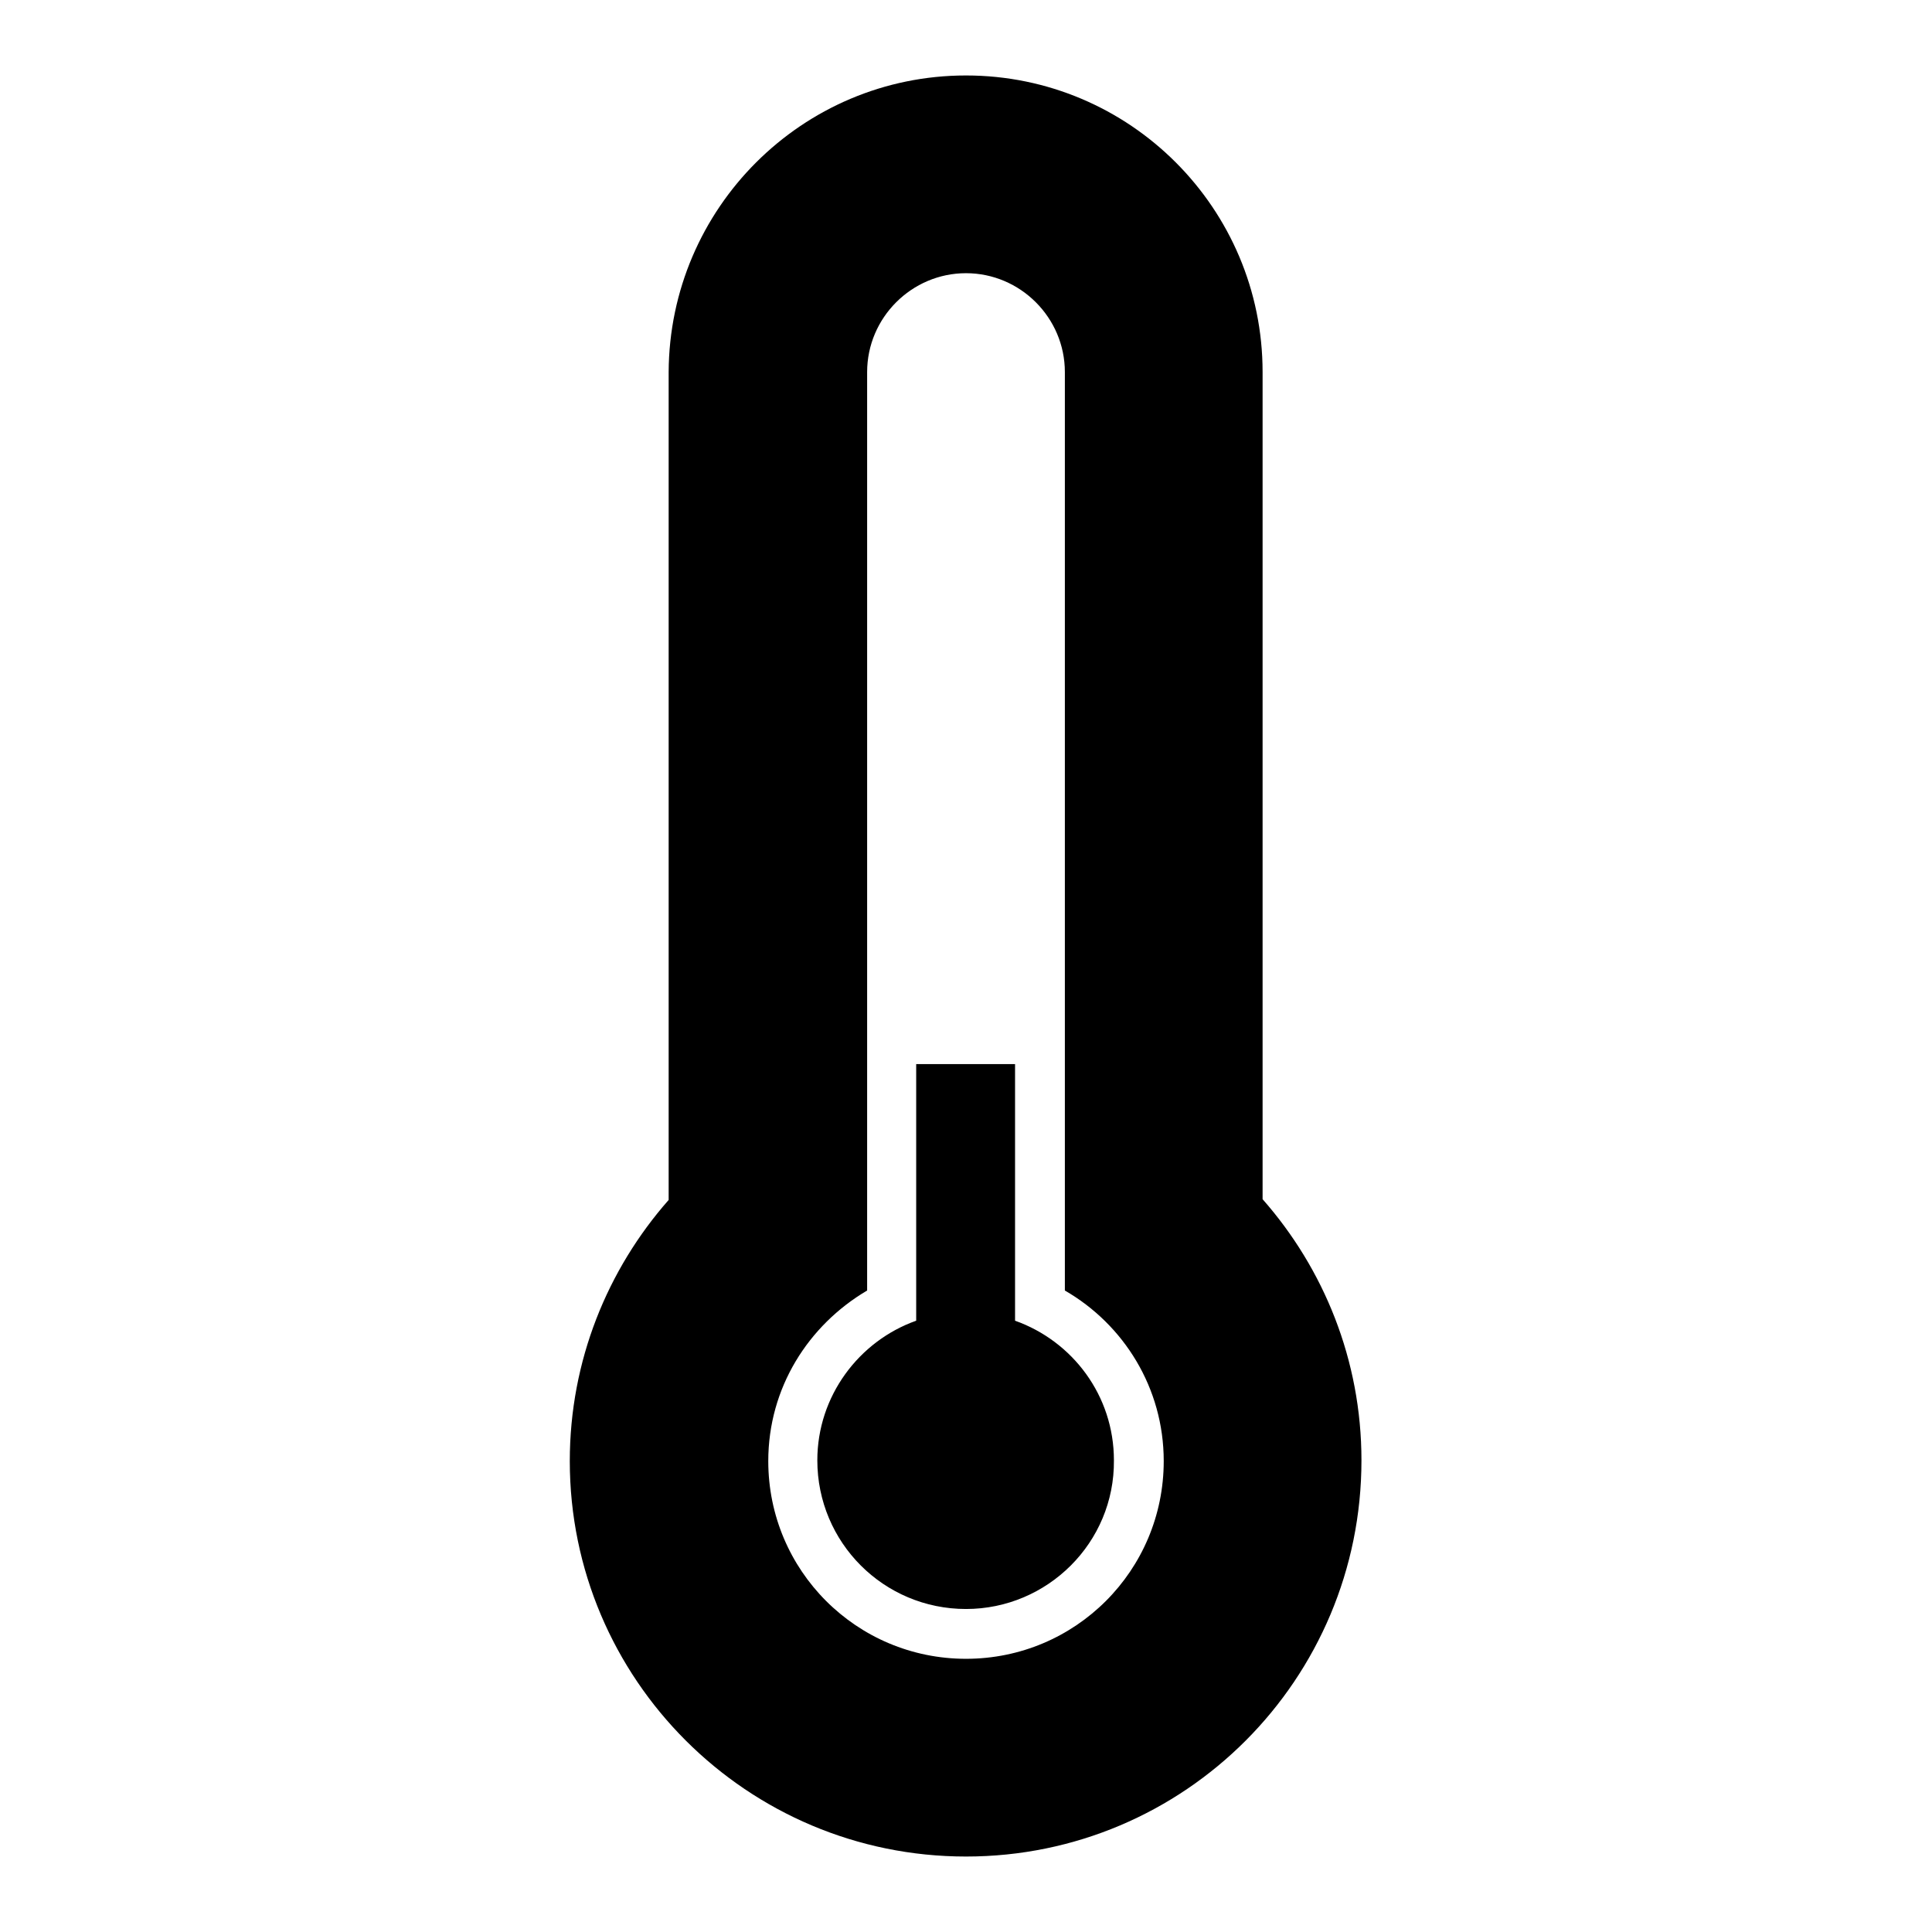
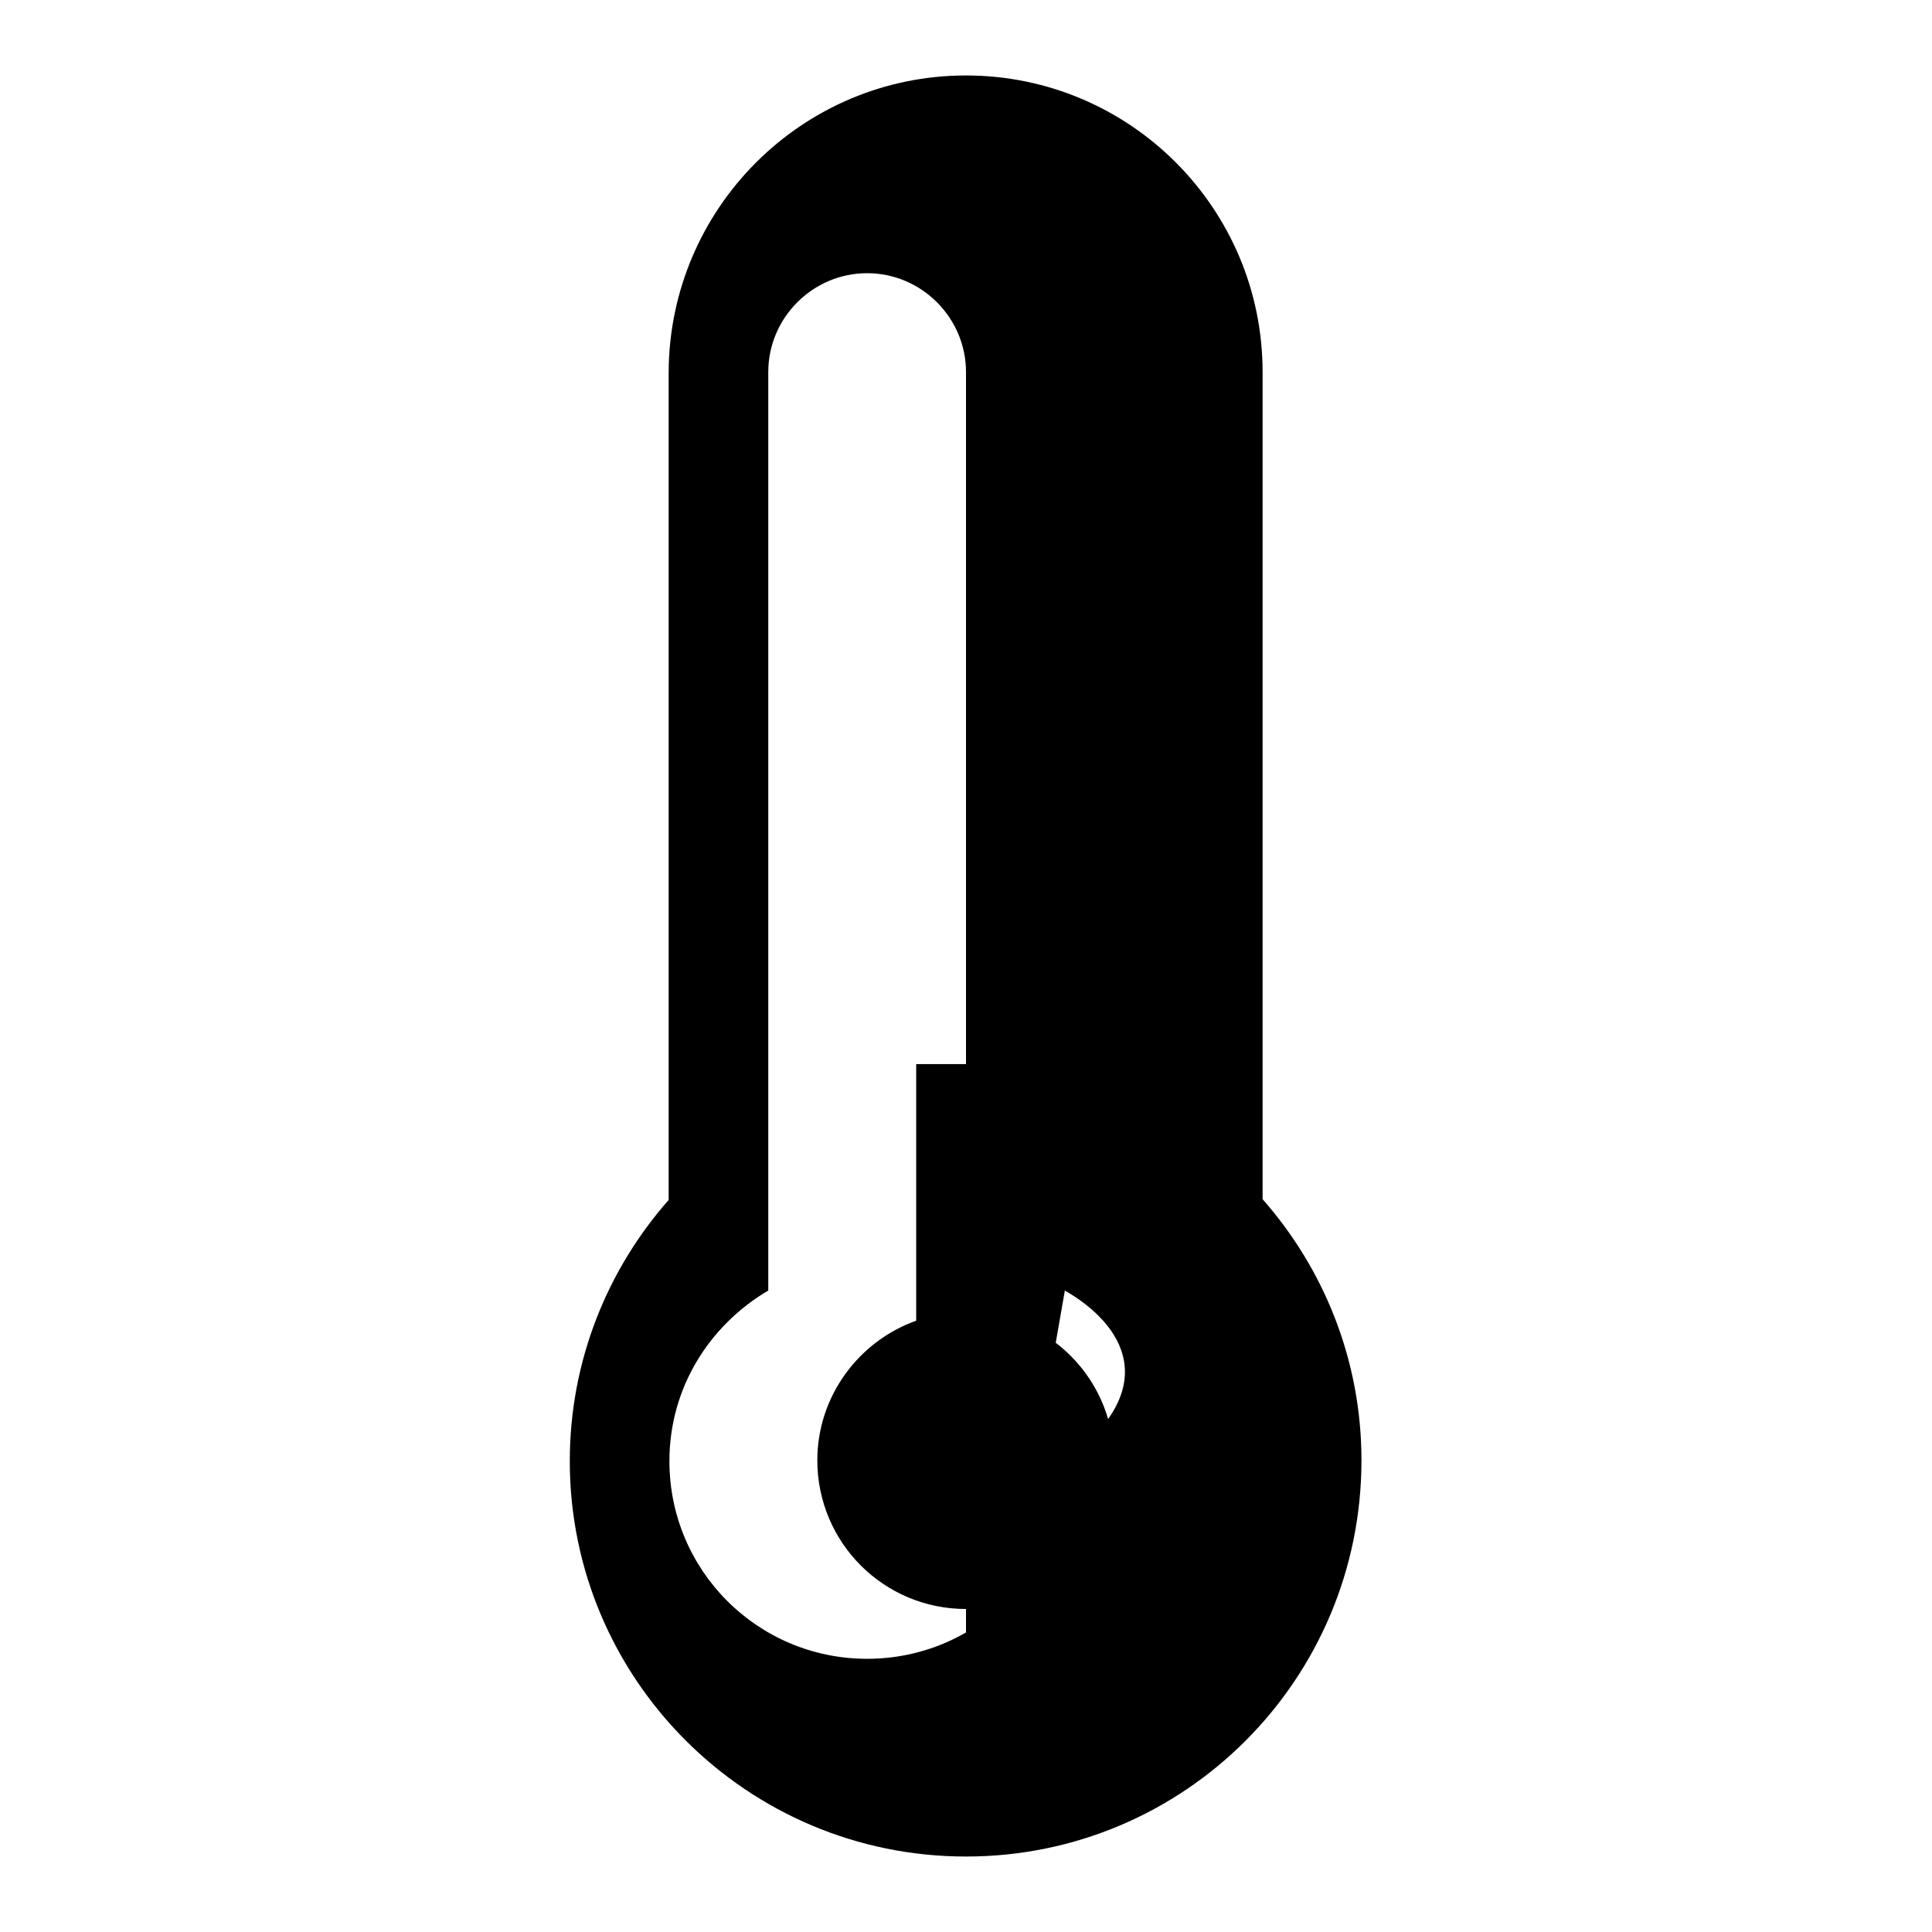
<svg xmlns="http://www.w3.org/2000/svg" version="1.1" x="0px" y="0px" viewBox="0 0 256 256" enable-background="new 0 0 256 256" xml:space="preserve">
  <g>
    <g>
-       <path fill="#000000" d="M128,246c-29,0-52.5-23.5-52.5-52.4c0-13.3,5-25.4,13.1-34.6V49.3C88.7,27.6,106.3,10,128,10c21.7,0,39.3,17.6,39.3,39.3v109.6c8.1,9.2,13.1,21.3,13.1,34.6C180.4,222.5,157,246,128,246z M141.1,171v-28.1V75.6V49.3c0-7.2-5.9-13.1-13.1-13.1s-13.1,5.9-13.1,13.1v26.2v67.3V171c-7.8,4.6-13.1,12.9-13.1,22.6c0,14.5,11.7,26.2,26.2,26.2c14.5,0,26.2-11.7,26.2-26.2C154.2,183.9,148.9,175.5,141.1,171z M128,213.2c-10.9,0-19.7-8.8-19.7-19.7c0-8.5,5.5-15.8,13.1-18.5v-34h13.1v34c7.6,2.7,13.1,9.9,13.1,18.5C147.7,204.4,138.8,213.2,128,213.2z" />
+       <path fill="#000000" d="M128,246c-29,0-52.5-23.5-52.5-52.4c0-13.3,5-25.4,13.1-34.6V49.3C88.7,27.6,106.3,10,128,10c21.7,0,39.3,17.6,39.3,39.3v109.6c8.1,9.2,13.1,21.3,13.1,34.6C180.4,222.5,157,246,128,246z v-28.1V75.6V49.3c0-7.2-5.9-13.1-13.1-13.1s-13.1,5.9-13.1,13.1v26.2v67.3V171c-7.8,4.6-13.1,12.9-13.1,22.6c0,14.5,11.7,26.2,26.2,26.2c14.5,0,26.2-11.7,26.2-26.2C154.2,183.9,148.9,175.5,141.1,171z M128,213.2c-10.9,0-19.7-8.8-19.7-19.7c0-8.5,5.5-15.8,13.1-18.5v-34h13.1v34c7.6,2.7,13.1,9.9,13.1,18.5C147.7,204.4,138.8,213.2,128,213.2z" />
    </g>
  </g>
</svg>